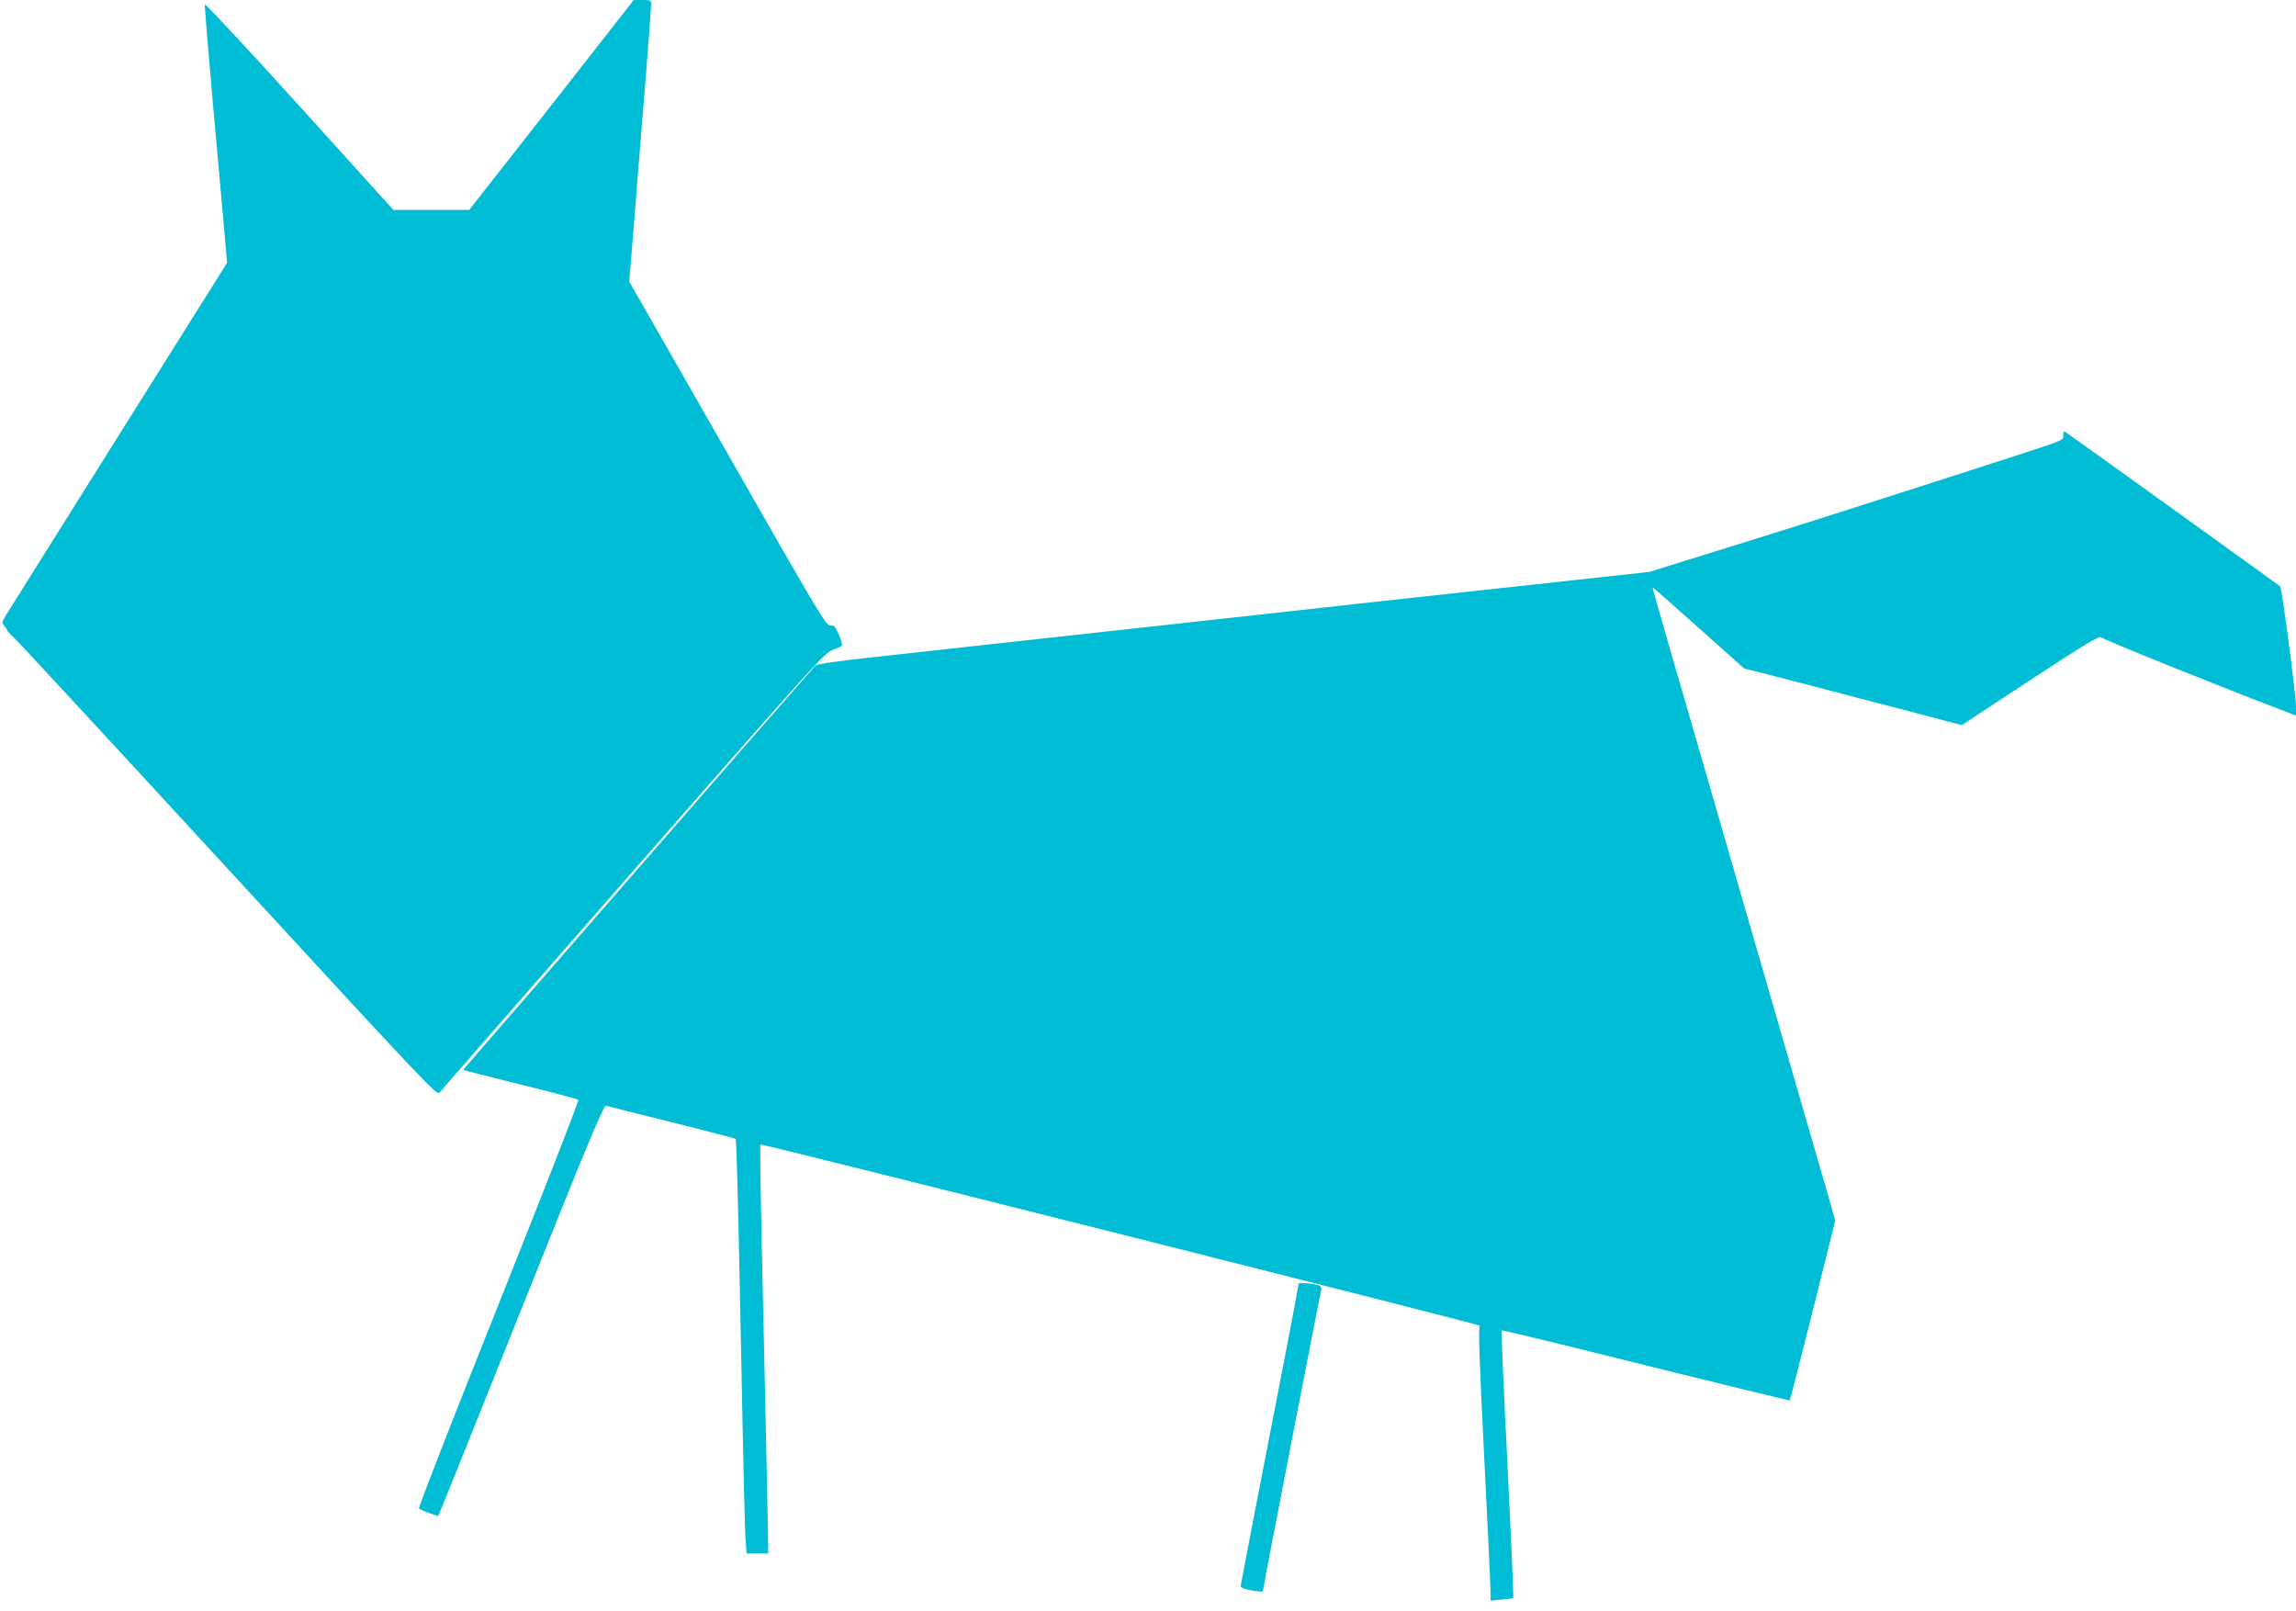
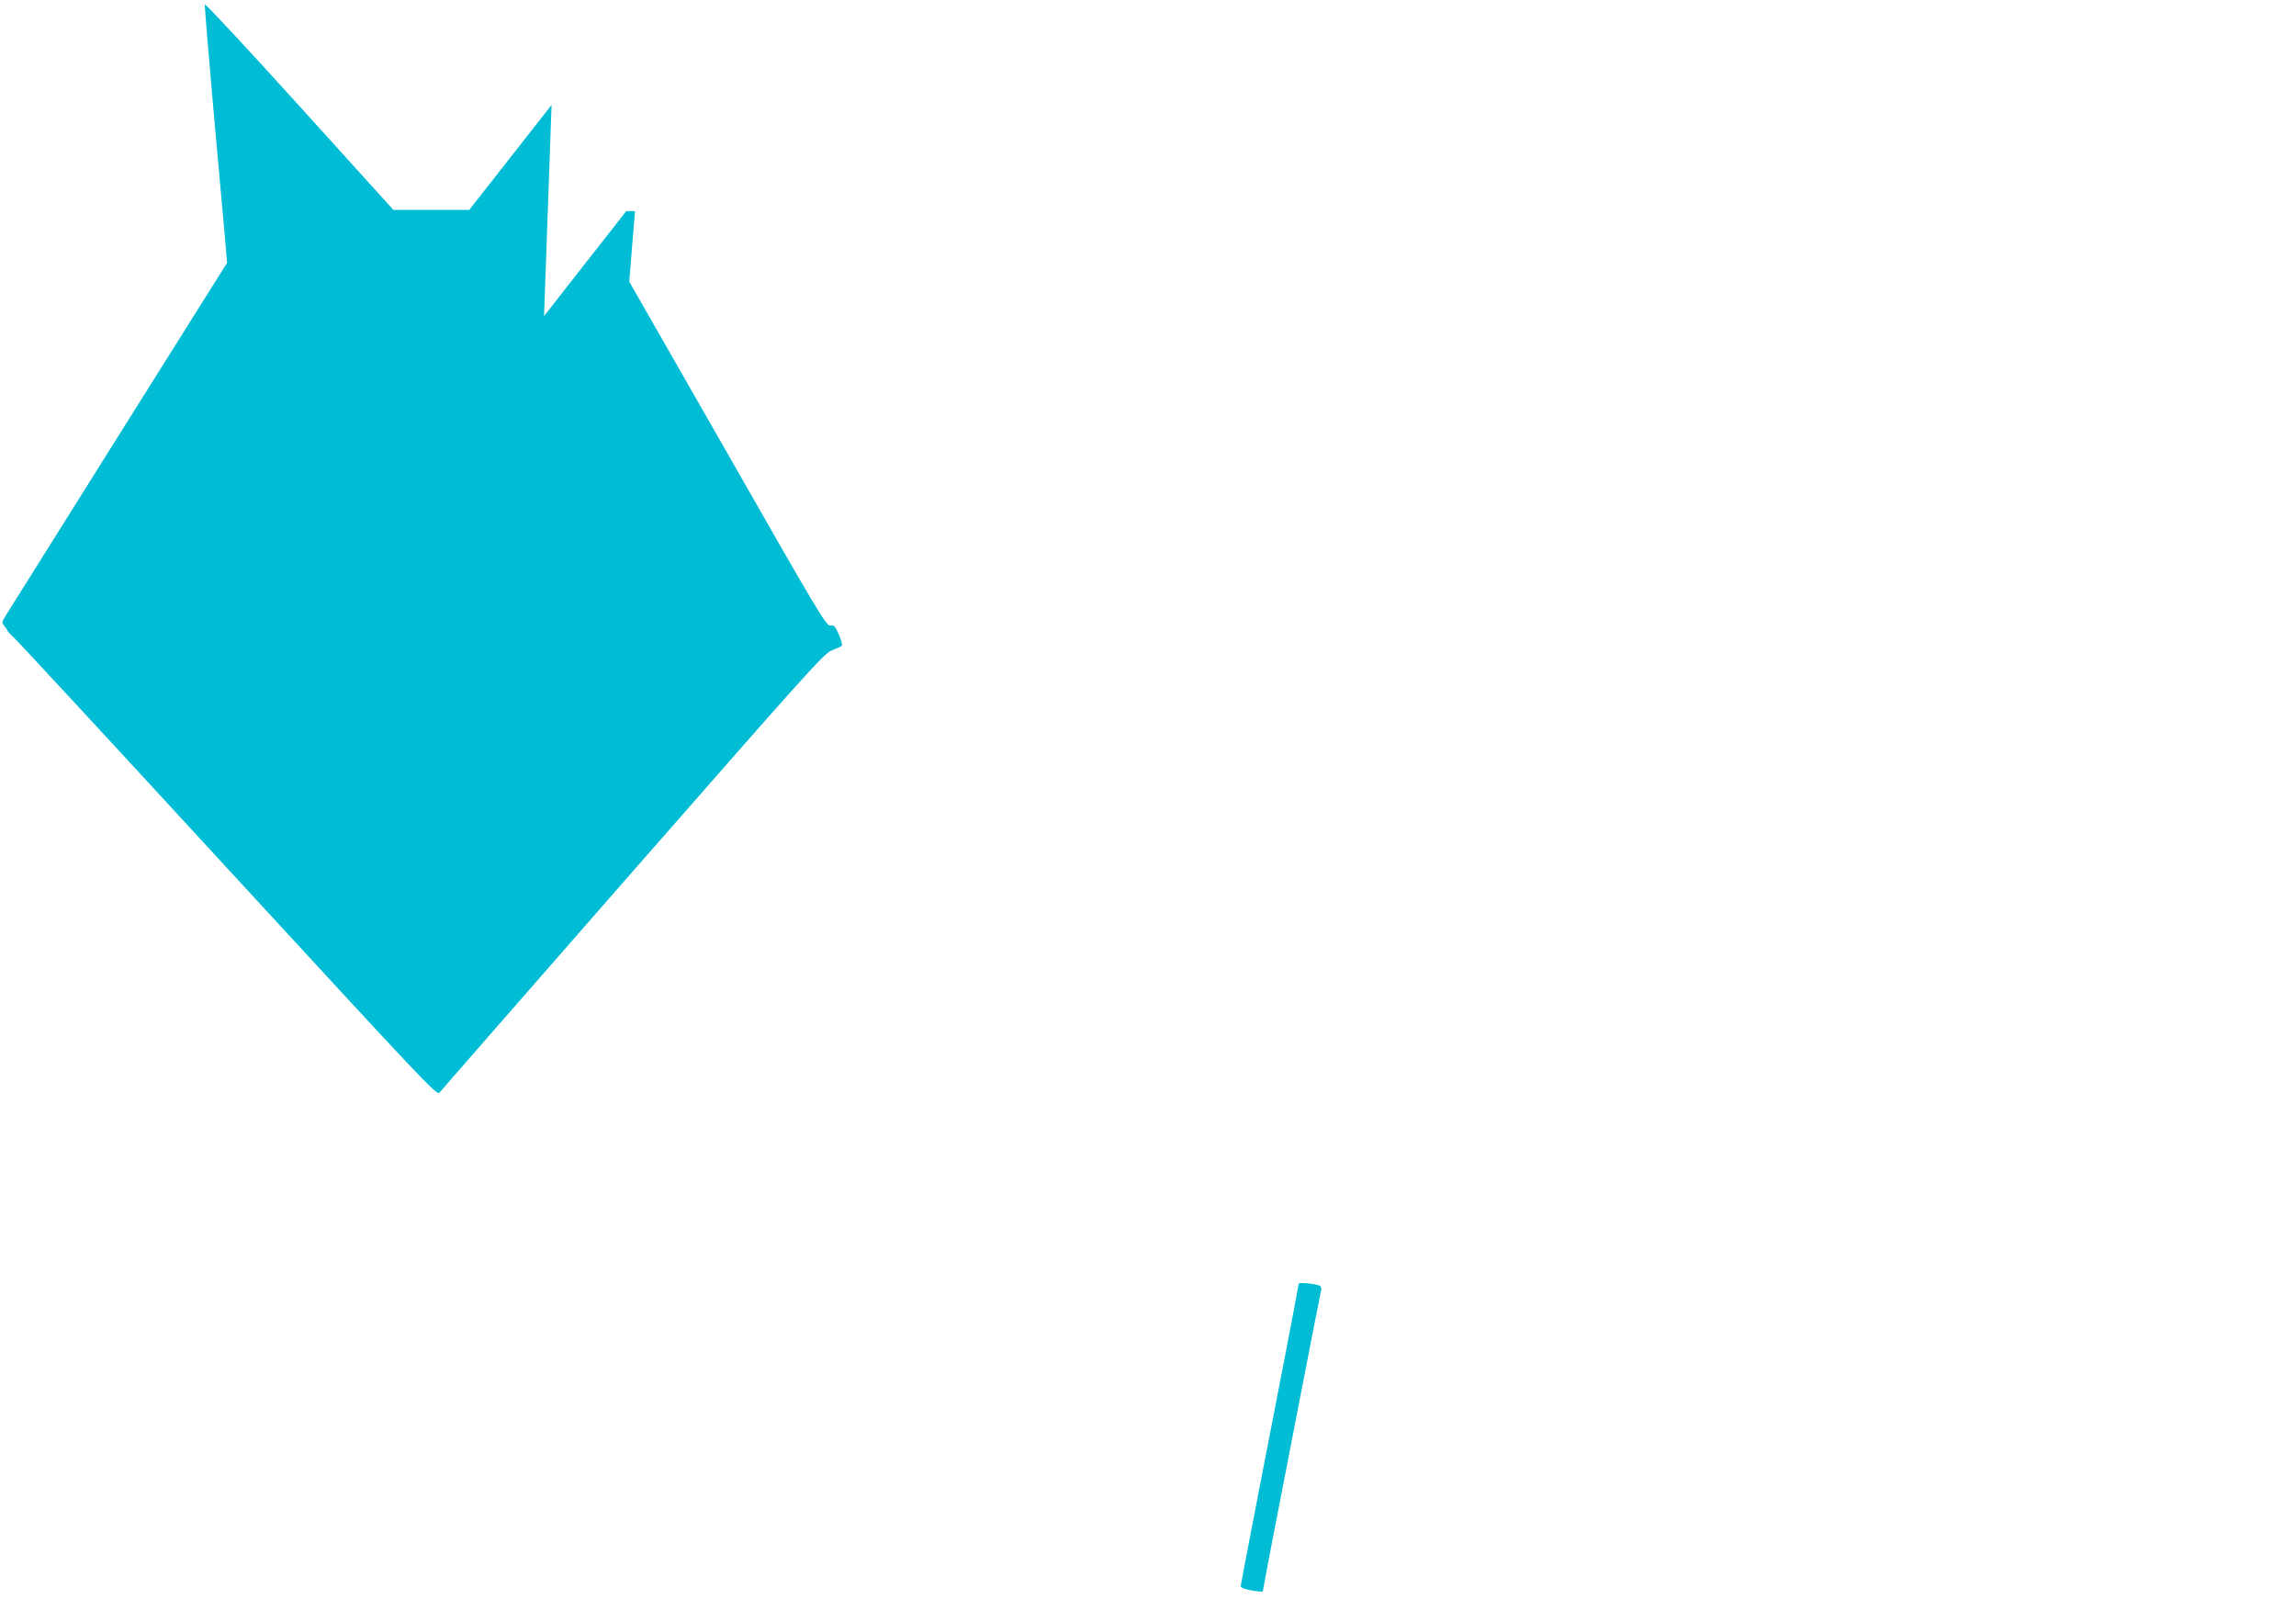
<svg xmlns="http://www.w3.org/2000/svg" version="1.0" width="1280pt" height="898pt" viewBox="0 0 1280 898" preserveAspectRatio="xMidYMid meet">
  <g transform="translate(0,898) scale(0.1,-0.1)" fill="#00bcd4" stroke="none">
-     <path d="M3075 8395 l-459 -585 -211 0 -212 0 -524 579 c-288 318 -525 573 -527 566 -2 -7 20 -271 48 -586 28 -316 57 -637 64 -714 l12 -140 -606 -965 c-333 -531 -616 -982 -629 -1003 -21 -35 -22 -39 -7 -56 9 -10 16 -21 16 -24 0 -4 17 -23 38 -42 21 -19 560 -601 1198 -1295 1091 -1185 1160 -1259 1174 -1241 8 11 494 566 1078 1234 983 1122 1067 1216 1110 1232 26 10 51 21 55 25 4 4 -3 32 -16 62 -22 48 -28 55 -48 51 -22 -4 -65 68 -572 957 l-549 960 32 393 c17 215 44 557 61 759 16 202 29 378 29 392 0 24 -3 26 -48 26 l-49 0 -458 -585z" />
-     <path d="M11503 6553 c2 -27 0 -27 -258 -111 -867 -280 -1243 -400 -1680 -535 l-370 -115 -475 -52 c-261 -28 -716 -78 -1010 -110 -294 -33 -987 -109 -1540 -170 -553 -61 -1142 -126 -1308 -144 -209 -23 -308 -38 -317 -47 -64 -70 -1966 -2252 -1963 -2253 2 -2 145 -38 318 -81 173 -43 319 -81 324 -86 5 -4 -194 -513 -444 -1139 -251 -628 -449 -1135 -444 -1139 12 -11 104 -45 108 -40 2 2 210 518 461 1147 375 938 460 1142 474 1138 9 -3 174 -44 366 -92 193 -48 353 -90 356 -93 6 -6 17 -459 39 -1606 6 -297 13 -577 16 -622 l6 -83 60 0 61 0 -6 348 c-4 191 -12 559 -18 817 -21 939 -24 1115 -19 1115 31 0 4019 -1005 4010 -1010 -9 -6 -4 -170 24 -726 20 -396 36 -739 36 -763 l0 -44 61 6 c33 3 63 7 65 10 3 3 -12 338 -32 746 -21 408 -35 743 -33 745 2 3 364 -85 803 -195 440 -109 801 -197 804 -195 2 3 60 229 129 503 l124 498 -19 70 c-40 137 -325 1124 -392 1355 -38 129 -146 503 -240 830 -95 327 -216 748 -271 935 -54 186 -97 340 -96 341 1 1 116 -100 256 -225 l255 -228 105 -26 c58 -15 167 -43 241 -62 74 -20 203 -53 285 -75 83 -22 211 -55 285 -74 74 -20 171 -45 216 -57 l81 -21 383 252 c313 205 384 248 394 237 9 -11 690 -286 1024 -412 l62 -24 0 51 c0 63 -79 661 -88 669 -10 9 -1185 854 -1199 862 -8 5 -11 -1 -10 -20z" />
+     <path d="M3075 8395 l-459 -585 -211 0 -212 0 -524 579 c-288 318 -525 573 -527 566 -2 -7 20 -271 48 -586 28 -316 57 -637 64 -714 l12 -140 -606 -965 c-333 -531 -616 -982 -629 -1003 -21 -35 -22 -39 -7 -56 9 -10 16 -21 16 -24 0 -4 17 -23 38 -42 21 -19 560 -601 1198 -1295 1091 -1185 1160 -1259 1174 -1241 8 11 494 566 1078 1234 983 1122 1067 1216 1110 1232 26 10 51 21 55 25 4 4 -3 32 -16 62 -22 48 -28 55 -48 51 -22 -4 -65 68 -572 957 l-549 960 32 393 l-49 0 -458 -585z" />
    <path d="M7240 1824 c0 -5 -36 -196 -80 -424 -131 -672 -241 -1244 -243 -1260 -1 -10 16 -18 61 -26 34 -6 62 -8 62 -5 0 3 23 123 50 266 28 143 100 514 160 825 60 311 112 575 115 586 3 14 -1 24 -10 28 -29 11 -115 18 -115 10z" />
  </g>
</svg>